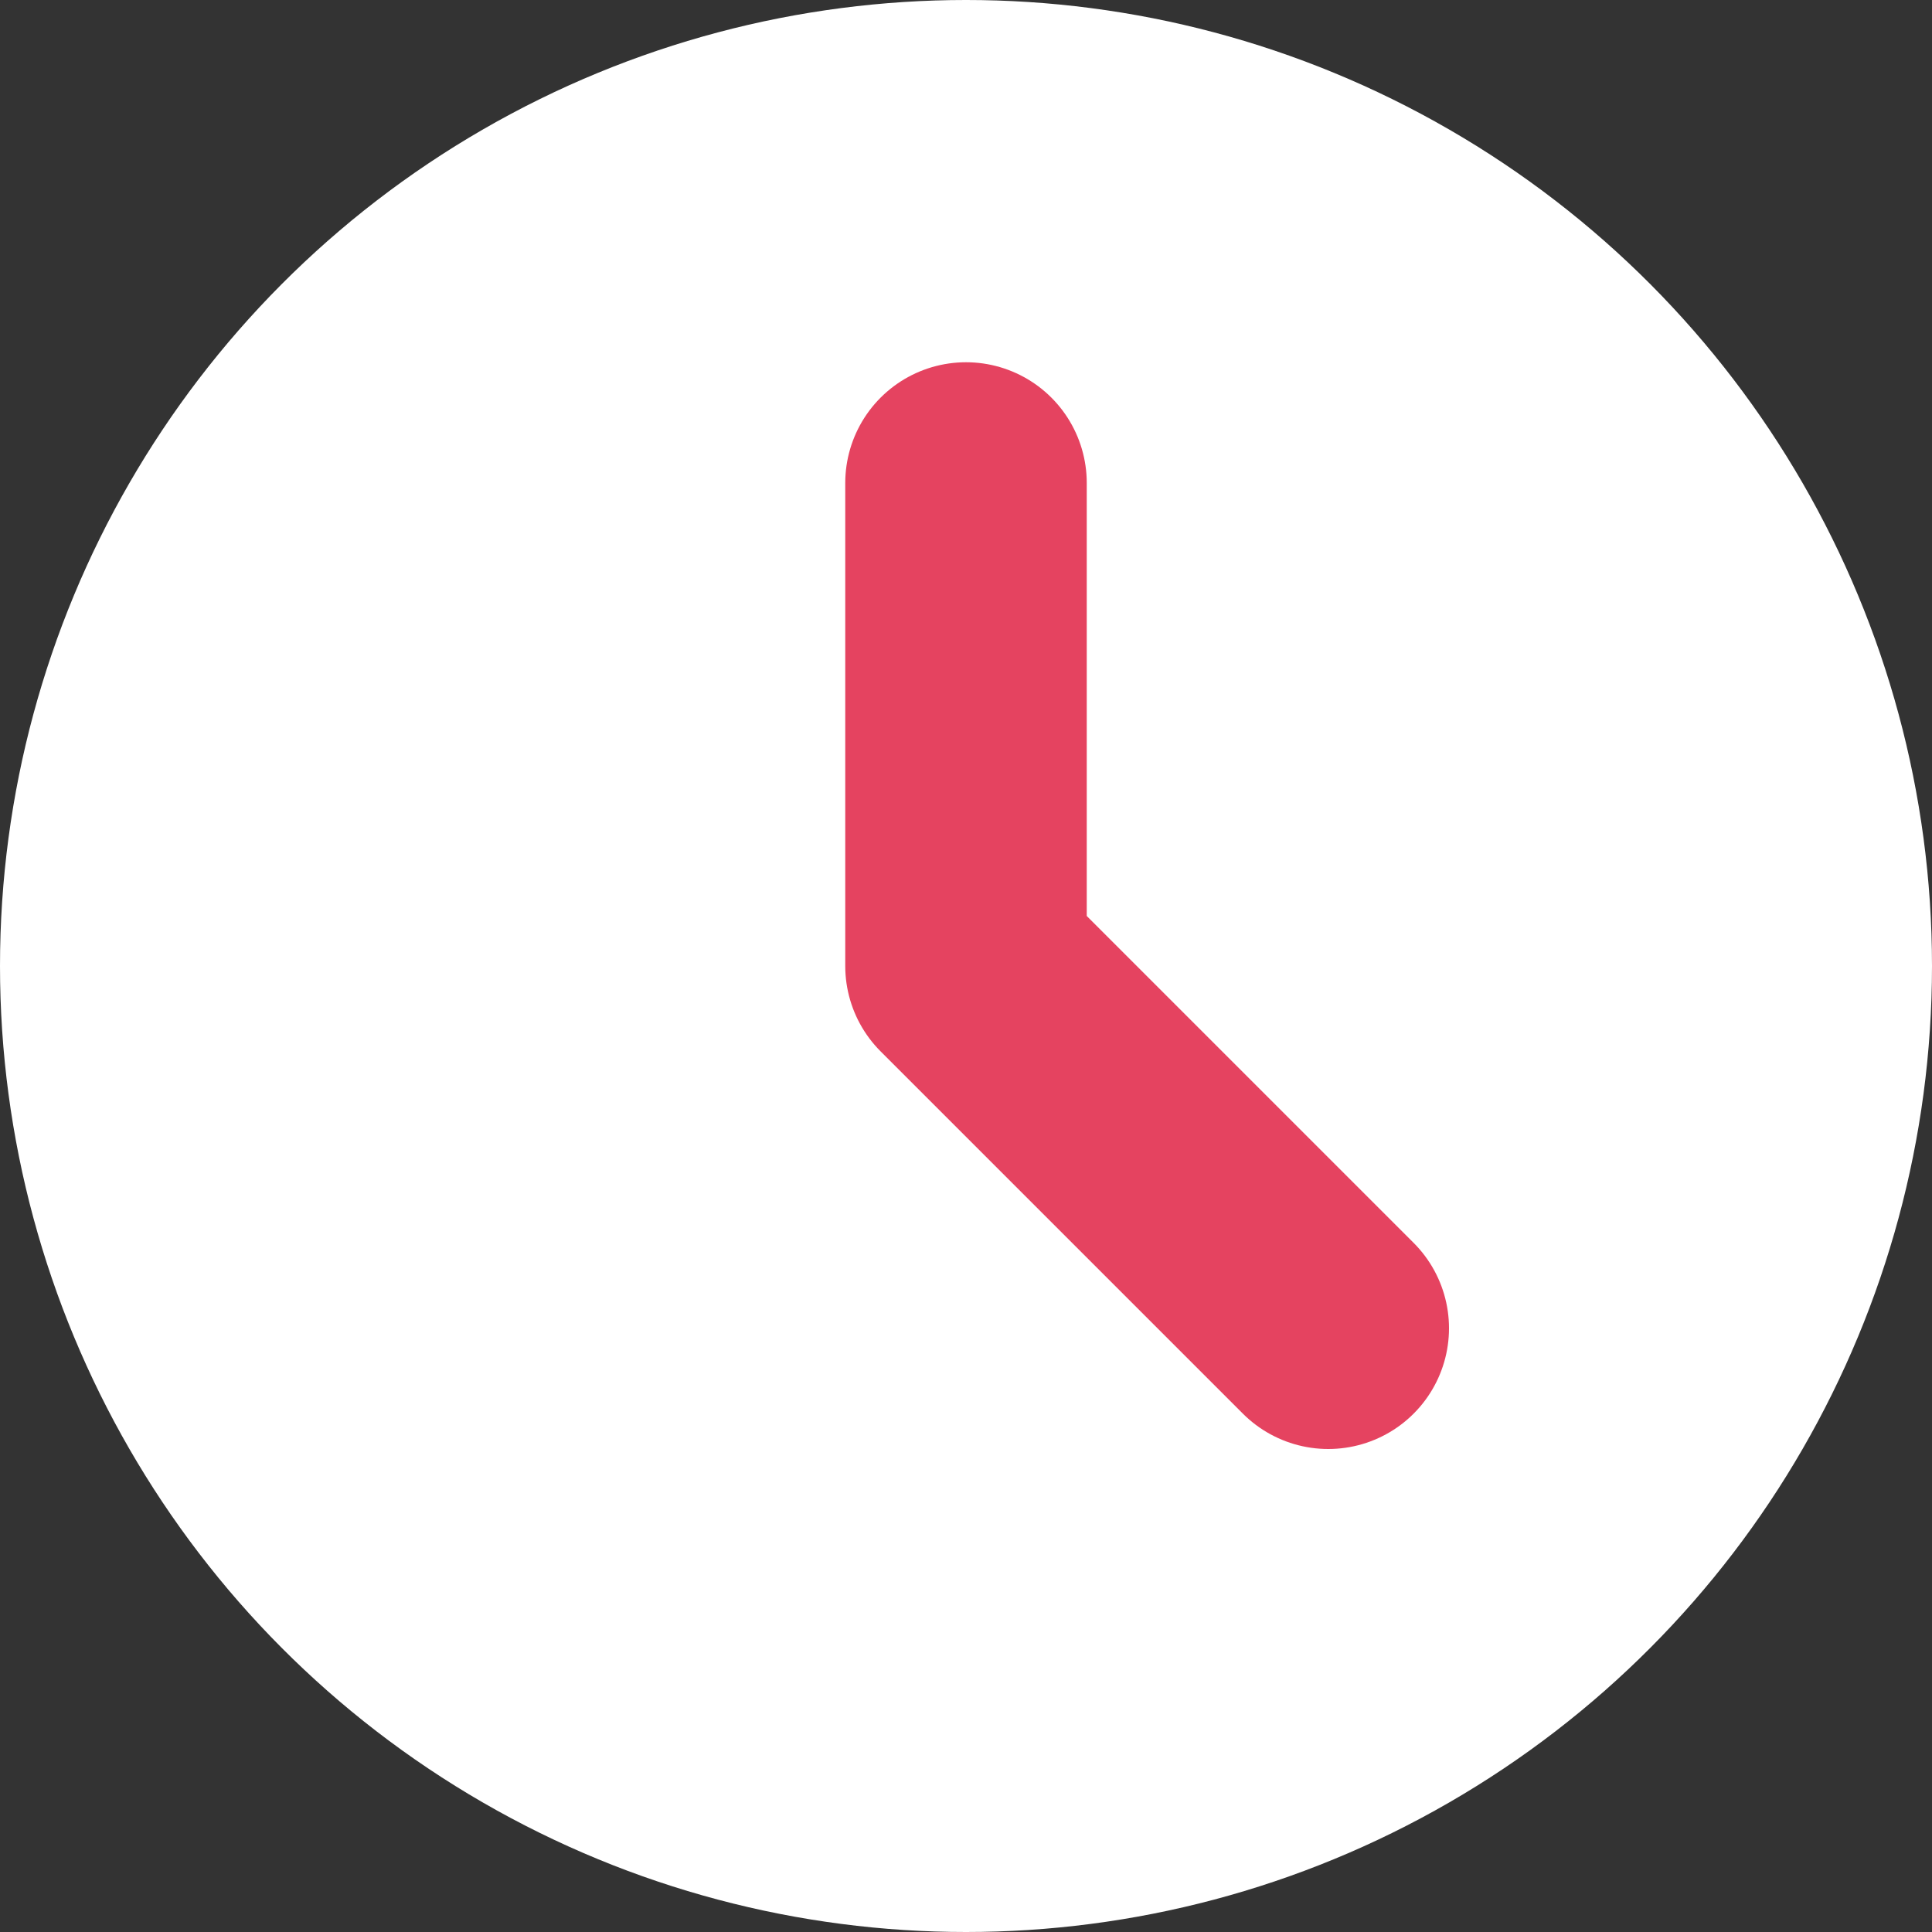
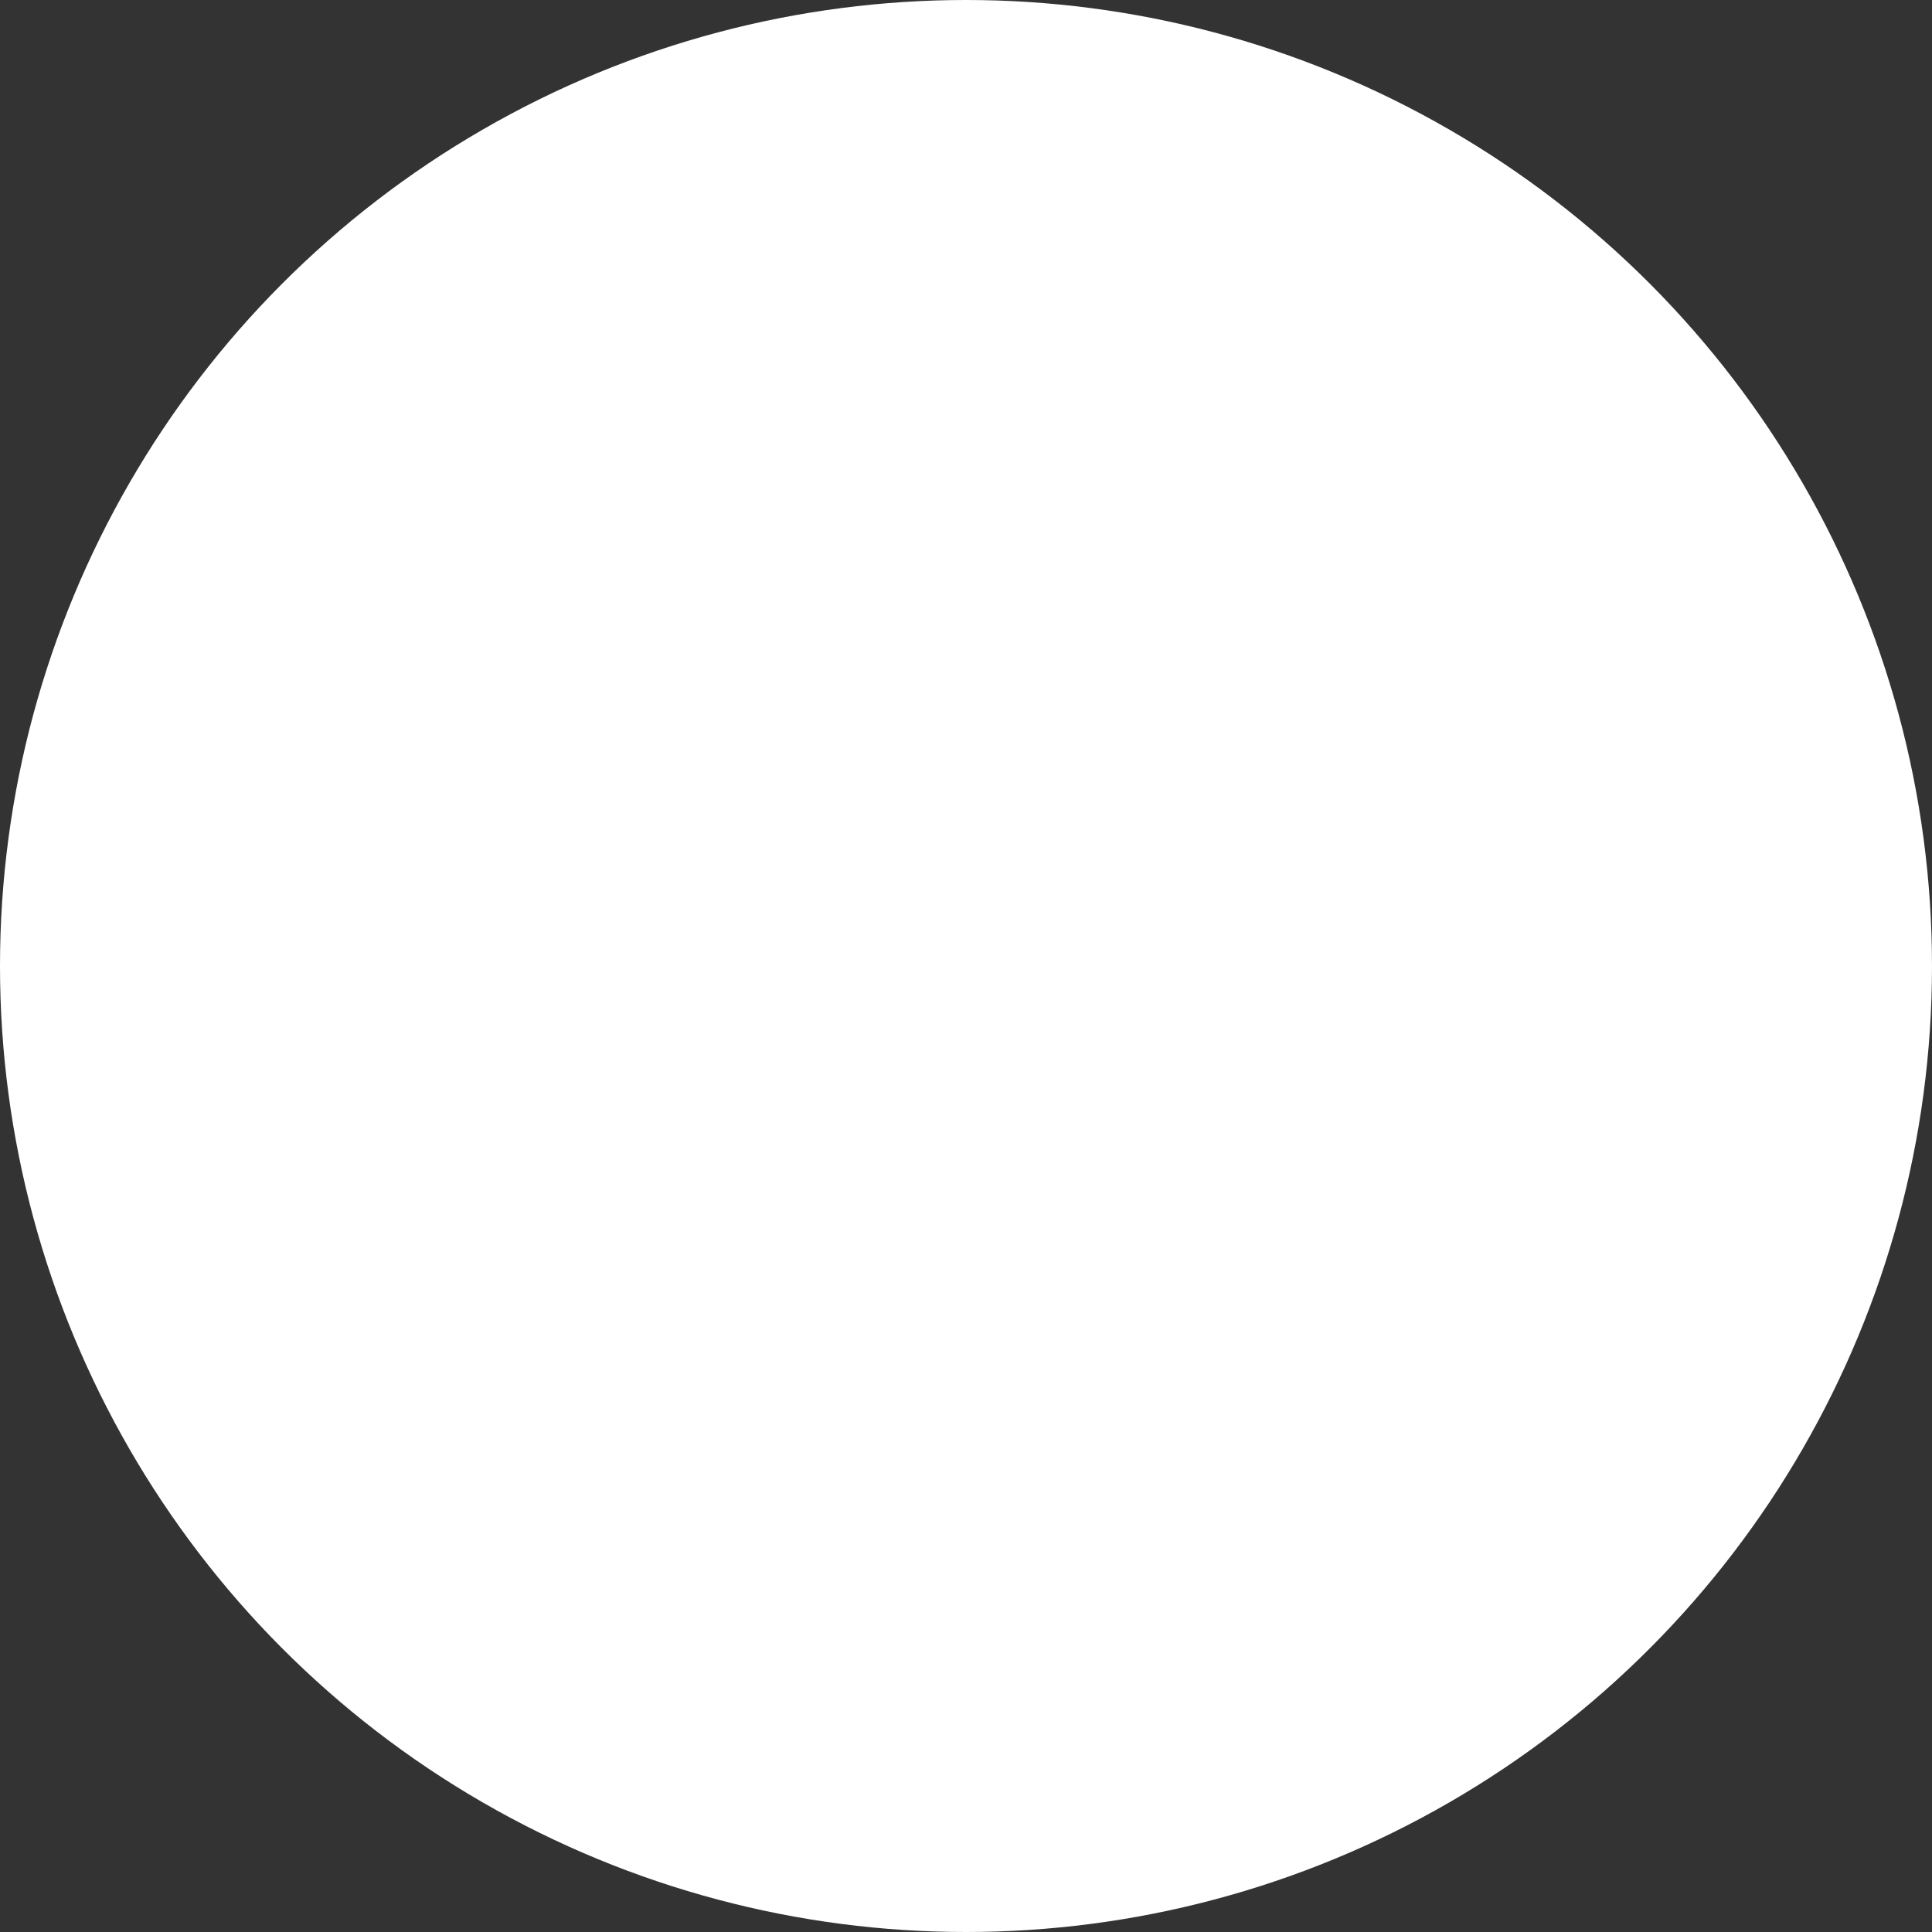
<svg xmlns="http://www.w3.org/2000/svg" viewBox="0 0 16 16">
  <rect x="0" y="0" width="16" height="16" fill="#333333" stroke="none" />
  <defs>
    <style>.cls-1{fill:#ffffff;}.cls-2{fill:none;stroke:#e54360;stroke-linecap:round;stroke-linejoin:round;stroke-width:2px;}</style>
  </defs>
  <g id="Layer_2" data-name="Layer 2">
    <g id="TALÁLATI_LISTA_AJÁNLAT_2" data-name="TALÁLATI LISTA AJÁNLAT 2">
      <circle class="cls-1" cx="8" cy="8" r="8" />
-       <polyline class="cls-2" points="8 4 8 8 11 11" />
    </g>
  </g>
</svg>